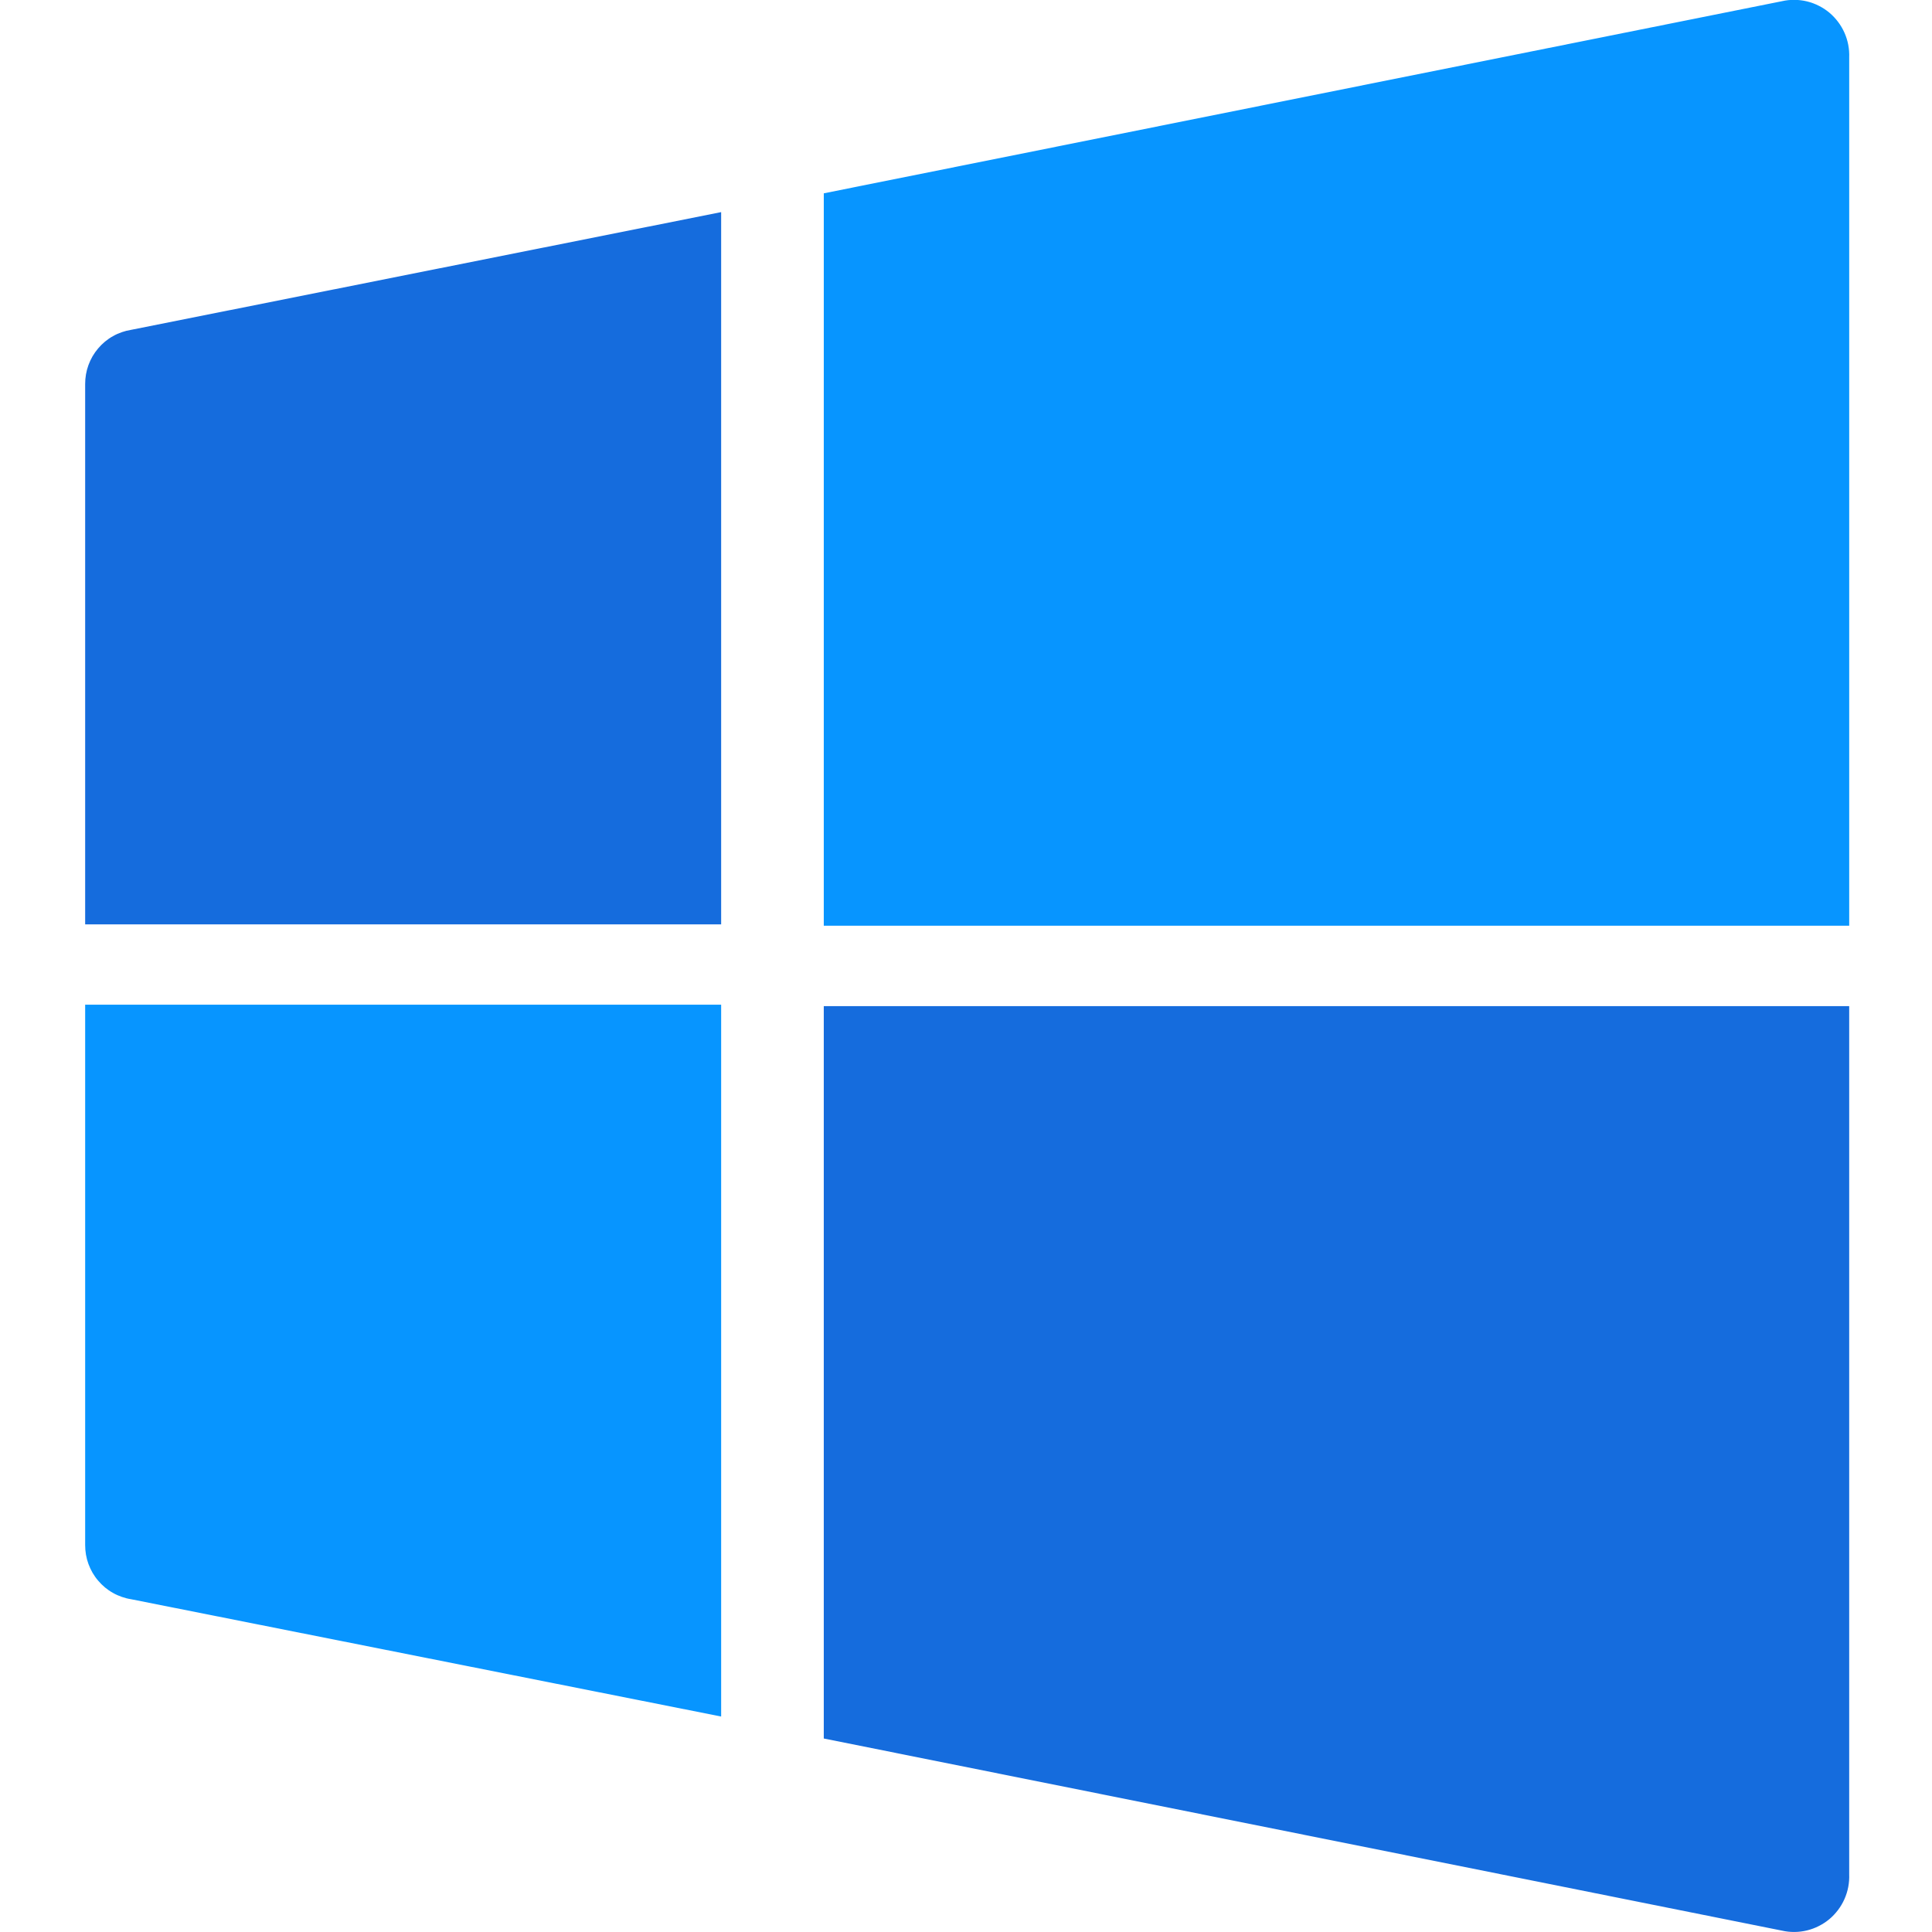
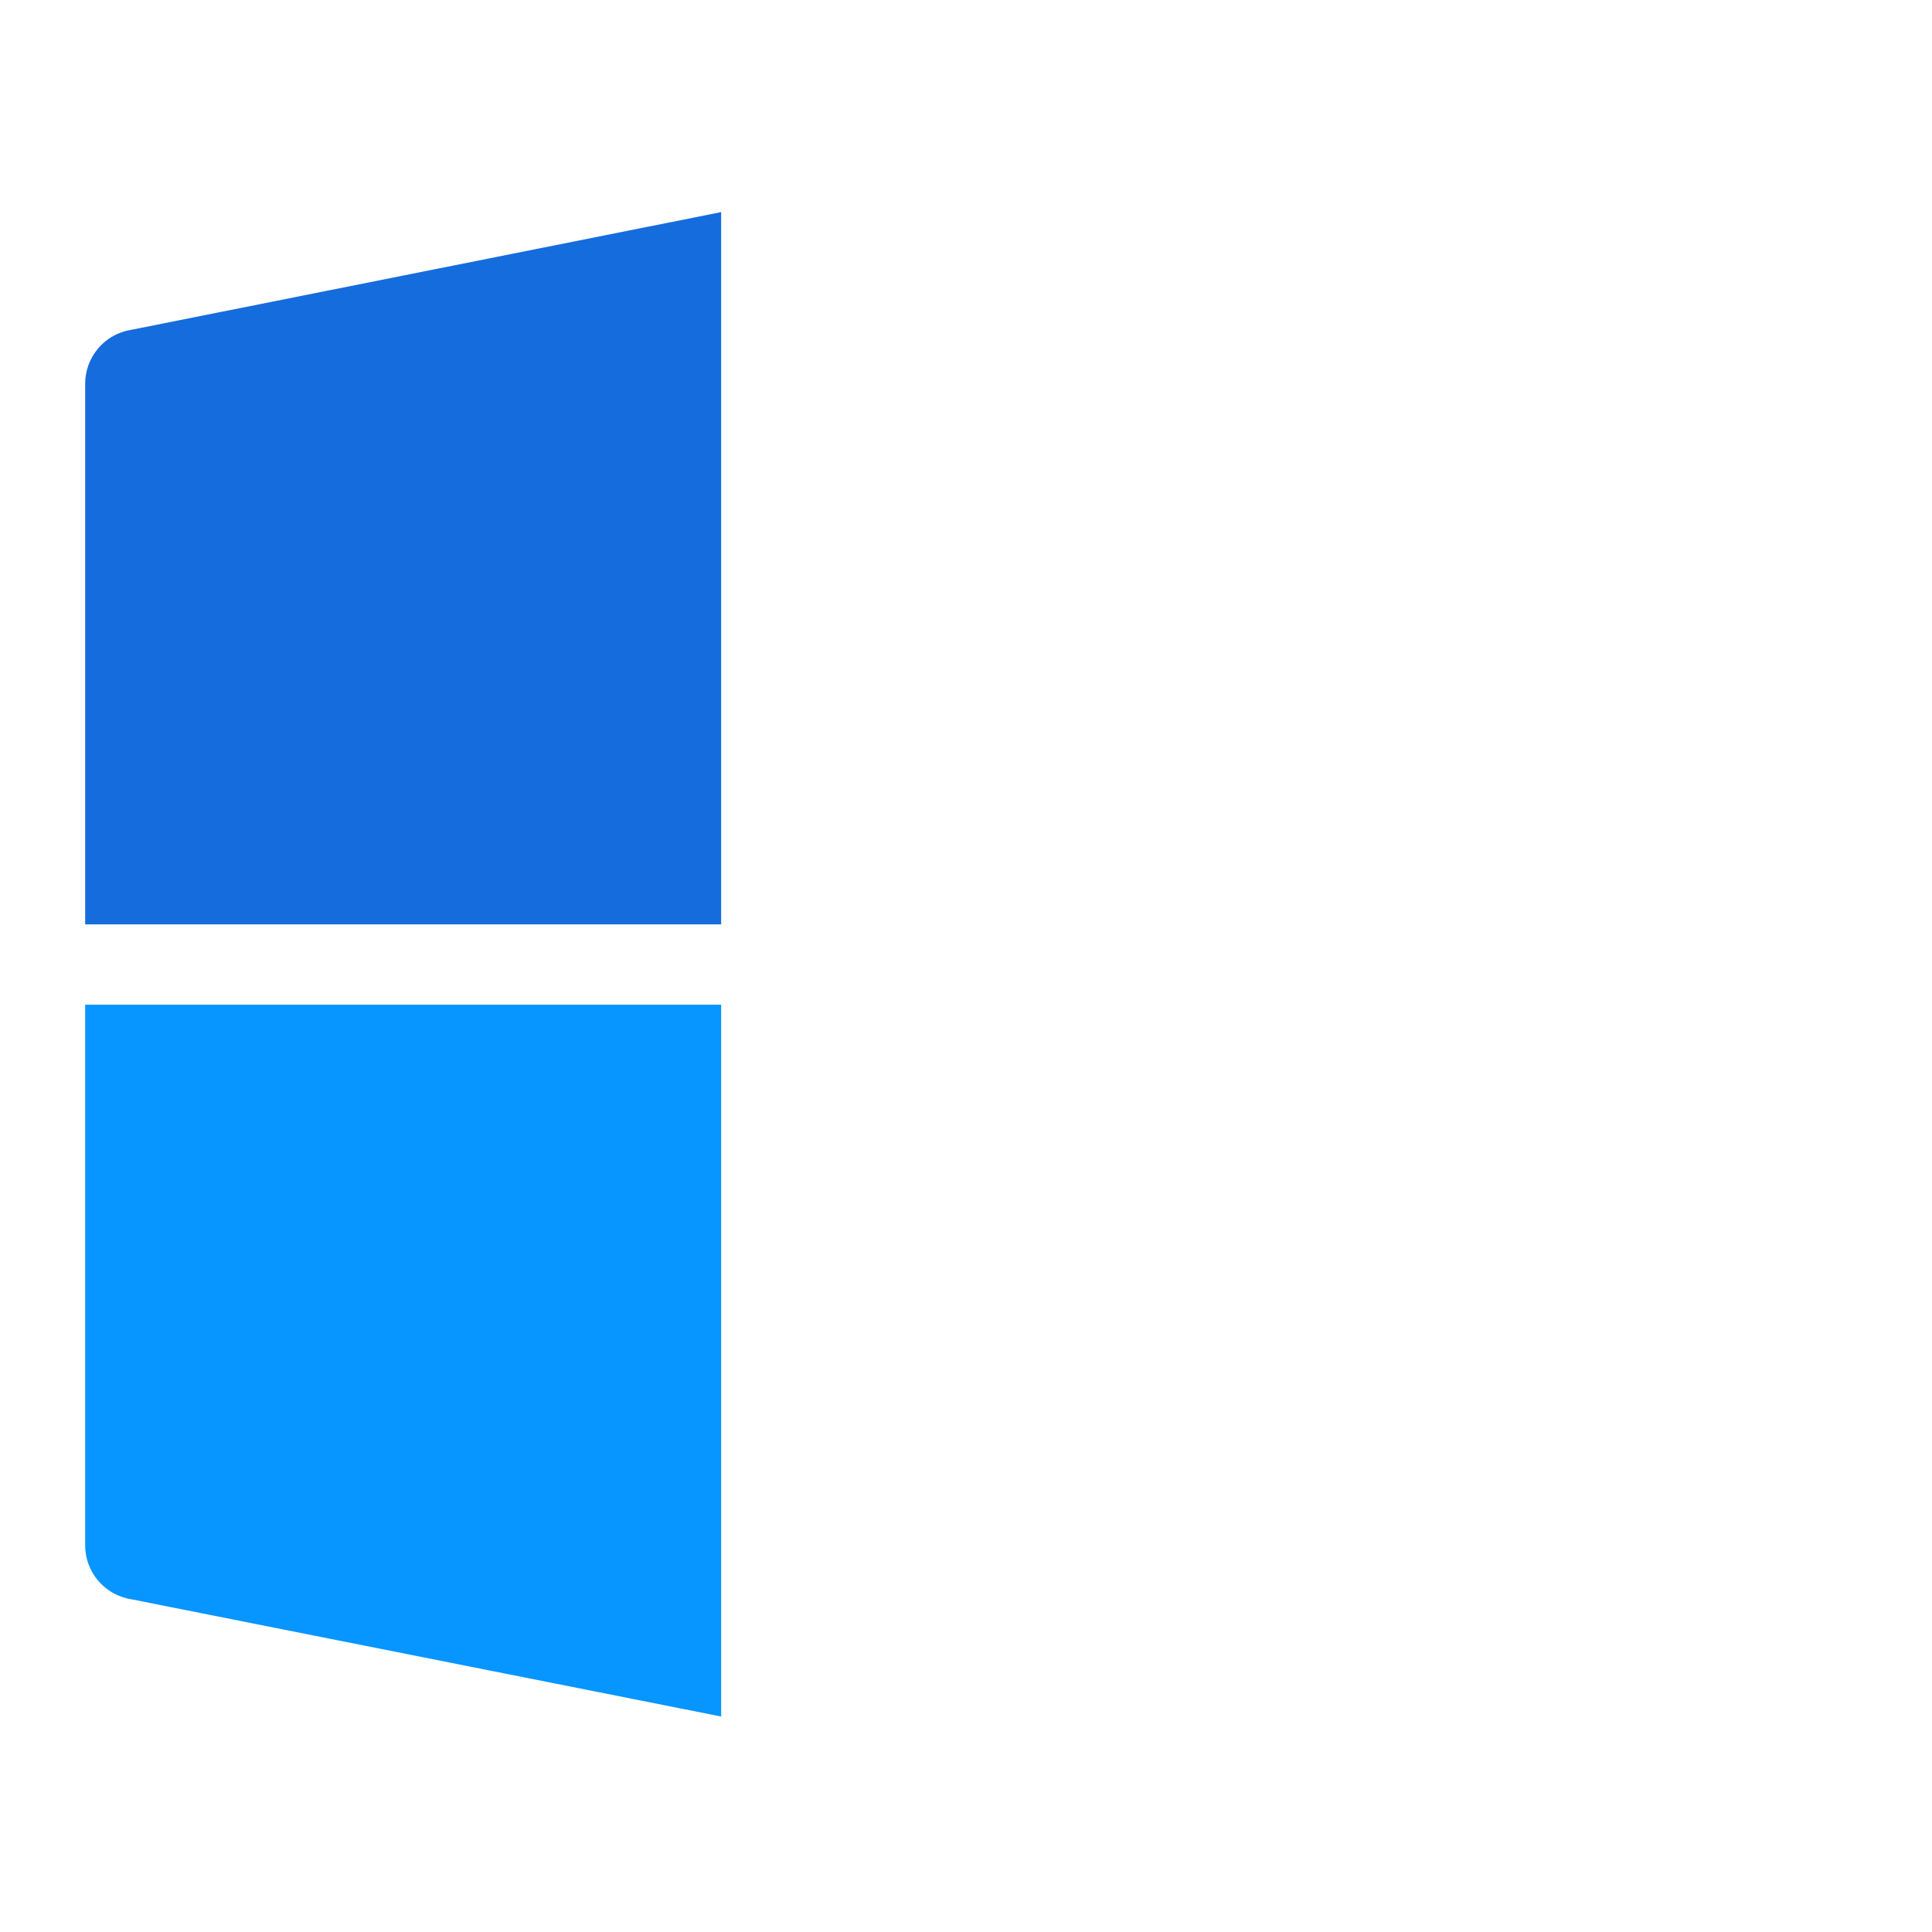
<svg xmlns="http://www.w3.org/2000/svg" width="256" height="256" viewBox="0 0 67.733 67.733" version="1.1" id="svg3341">
  <defs id="defs3335">
    <clipPath id="e49bbeea77">
-       <path d="M 656,145.5 H 779.449 V 257 H 656 Z m 0,0" clip-rule="nonzero" id="path5" />
-     </clipPath>
+       </clipPath>
    <clipPath id="eed7be207e">
      <path d="M 656,265 H 779.449 V 376.5 H 656 Z m 0,0" clip-rule="nonzero" id="path8" />
    </clipPath>
  </defs>
  <g id="layer1">
    <g id="g3942" transform="matrix(0.833,0,0,0.833,-19.059,-56.233)">
      <path fill="#0795ff" d="m 28.4,134.814 24.831,4.936 V 109.792 H 26.464 v 22.74 c 0,0.136 0.011,0.271 0.034,0.405 0.023,0.135 0.058,0.266 0.105,0.394 0.047,0.128 0.105,0.251 0.172,0.369 0.069,0.117 0.147,0.229 0.236,0.332 0.088,0.105 0.185,0.2 0.289,0.287 0.105,0.085 0.216,0.163 0.335,0.229 0.119,0.068 0.243,0.123 0.371,0.167 0.128,0.045 0.26,0.079 0.394,0.099 z m 0,0" fill-opacity="1" fill-rule="nonzero" id="path40" style="stroke-width:0.353" />
      <path fill="#156cdd" d="M 26.464,106.41 H 53.231 V 76.434 l -24.831,4.954 c -0.134,0.021 -0.266,0.054 -0.394,0.099 -0.128,0.044 -0.252,0.099 -0.371,0.167 -0.119,0.066 -0.23,0.143 -0.335,0.229 -0.105,0.087 -0.201,0.182 -0.289,0.287 -0.088,0.103 -0.167,0.215 -0.236,0.332 -0.068,0.119 -0.125,0.241 -0.172,0.369 -0.047,0.128 -0.081,0.259 -0.105,0.394 -0.023,0.134 -0.034,0.269 -0.034,0.405 z m 0,0" fill-opacity="1" fill-rule="nonzero" id="path42" style="stroke-width:0.353" />
      <g clip-path="url(#e49bbeea77)" id="g46" transform="matrix(0.353,0,0,0.353,-174.299,16.026)">
-         <path fill="#0795ff" d="M 656.797,256.207 H 779.055 V 152.688 c 0.019,-0.504 -0.019,-1.008 -0.113,-1.504 -0.094,-0.496 -0.246,-0.977 -0.449,-1.438 -0.207,-0.465 -0.461,-0.898 -0.766,-1.301 -0.305,-0.402 -0.648,-0.77 -1.035,-1.094 -0.387,-0.324 -0.805,-0.598 -1.258,-0.824 -0.449,-0.23 -0.918,-0.402 -1.41,-0.523 -0.488,-0.117 -0.988,-0.18 -1.492,-0.184 -0.504,-0.004 -1,0.047 -1.492,0.16 l -114.242,22.906 z m 0,0" fill-opacity="1" fill-rule="nonzero" id="path44" />
-       </g>
+         </g>
      <g clip-path="url(#eed7be207e)" id="g50" transform="matrix(0.353,0,0,0.353,-174.299,16.026)">
-         <path fill="#156cdd" d="m 656.797,353.113 114.242,22.906 c 0.492,0.113 0.988,0.164 1.492,0.16 0.504,-0.004 1.004,-0.066 1.492,-0.184 0.492,-0.121 0.961,-0.293 1.41,-0.523 0.449,-0.227 0.871,-0.5 1.258,-0.824 0.387,-0.324 0.73,-0.691 1.035,-1.094 0.305,-0.402 0.559,-0.836 0.766,-1.301 0.203,-0.461 0.355,-0.941 0.449,-1.438 0.094,-0.496 0.133,-1 0.113,-1.504 V 265.793 H 656.797 Z m 0,0" fill-opacity="1" fill-rule="nonzero" id="path48" />
-       </g>
+         </g>
    </g>
  </g>
</svg>